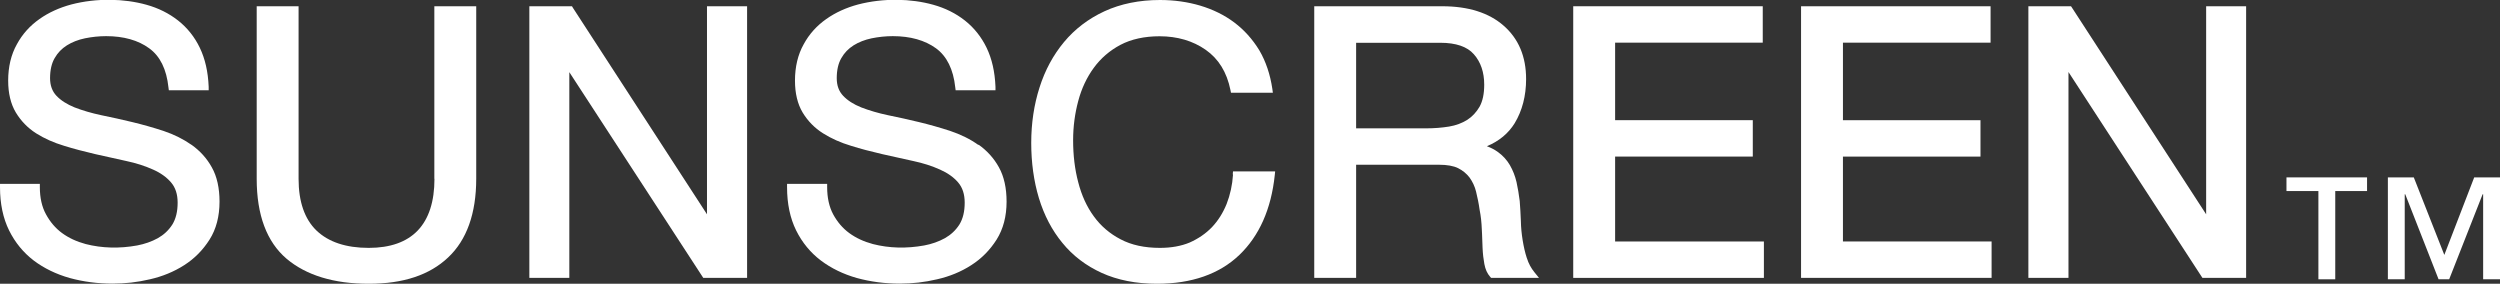
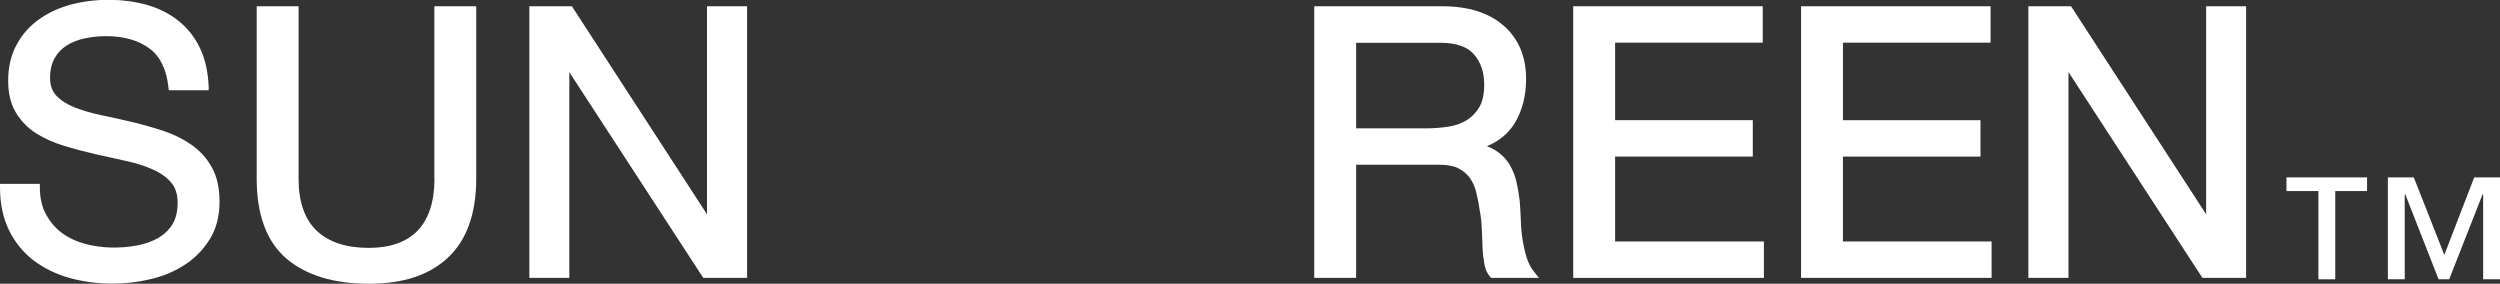
<svg xmlns="http://www.w3.org/2000/svg" viewBox="0 0 195.76 22.22">
  <rect x="0" y="0" width="195.76" height="22.22" fill="#333333" stroke="none" />
  <g fill="#fff">
    <path d="m15.01 11.35c-.66-.46-1.38-.82-2.21-1.1-.83-.27-1.65-.5-2.44-.69-.83-.2-1.64-.38-2.43-.54-.76-.16-1.47-.37-2.09-.61-.59-.24-1.07-.54-1.42-.91-.33-.35-.5-.81-.5-1.38 0-.63.12-1.16.36-1.57.24-.42.55-.74.96-1 .4-.25.88-.44 1.41-.55.54-.11 1.1-.17 1.66-.17 1.37 0 2.51.32 3.37.95.86.62 1.36 1.65 1.51 3.06l.03.23h3.12v-.27c-.05-1.2-.28-2.19-.69-3.05s-.99-1.58-1.7-2.14-1.55-.98-2.49-1.24c-1.72-.48-3.89-.54-5.88-.02-.93.25-1.77.63-2.49 1.14-.74.52-1.34 1.18-1.77 1.98-.45.8-.68 1.76-.68 2.84 0 .99.2 1.83.6 2.5.4.66.93 1.21 1.59 1.63.65.41 1.37.73 2.2.98.74.23 1.54.44 2.44.65.82.18 1.63.36 2.43.54.75.16 1.45.38 2.09.67.59.26 1.06.6 1.41 1.01.34.4.51.92.51 1.58 0 .7-.14 1.27-.42 1.72-.29.45-.67.8-1.13 1.06-.49.27-1.04.46-1.62.57-1.37.25-2.75.22-4.03-.11-.71-.19-1.33-.48-1.85-.86s-.94-.88-1.26-1.47c-.32-.58-.48-1.3-.48-2.12v-.26h-3.12v.26c0 1.29.24 2.43.71 3.38s1.12 1.74 1.93 2.36c.81.61 1.76 1.07 2.82 1.37 1.06.29 2.19.44 3.36.44.97 0 1.95-.11 2.92-.34.97-.22 1.88-.59 2.69-1.11.8-.51 1.46-1.18 1.98-2s.78-1.82.78-2.97c0-1.06-.2-1.97-.6-2.68-.39-.71-.93-1.3-1.59-1.77z" />
    <path d="m34.02 14c0 1.78-.44 3.14-1.31 4.05-.86.9-2.15 1.36-3.84 1.36-1.78 0-3.15-.46-4.09-1.36-.93-.9-1.4-2.26-1.4-4.04v-13.52h-3.28v13.51c0 2.84.79 4.94 2.34 6.26 1.54 1.3 3.71 1.96 6.43 1.96s4.77-.69 6.22-2.06c1.46-1.37 2.2-3.45 2.2-6.16v-13.51h-3.28v13.51z" />
    <path d="m55.36 16.78-10.5-16.17-.07-.12h-3.34v21.27h3.13v-16.11l10.41 15.99.08.12h3.43v-21.27h-3.14z" />
-     <path d="m76.61 11.35c-.64-.46-1.38-.82-2.21-1.1-.83-.27-1.65-.5-2.44-.69-.82-.2-1.64-.38-2.43-.54-.76-.16-1.47-.37-2.09-.61-.6-.24-1.07-.54-1.42-.91-.33-.35-.5-.8-.5-1.38 0-.63.12-1.16.36-1.57.24-.42.55-.74.96-1 .4-.25.88-.44 1.41-.55.54-.11 1.1-.17 1.66-.17 1.37 0 2.51.32 3.38.95.85.62 1.36 1.65 1.51 3.06l.03.23h3.12v-.27c-.05-1.2-.28-2.19-.69-3.05-.41-.85-.98-1.57-1.7-2.14-.71-.56-1.55-.98-2.49-1.24-1.72-.48-3.88-.54-5.88-.02-.93.25-1.77.63-2.49 1.14-.74.52-1.34 1.18-1.77 1.98-.45.8-.68 1.76-.68 2.84 0 .99.2 1.83.6 2.5.4.66.93 1.21 1.6 1.63.65.41 1.37.73 2.2.98.73.23 1.53.44 2.44.65.82.18 1.63.36 2.43.54.75.16 1.45.38 2.09.67.59.26 1.07.6 1.42 1.01.34.4.51.92.51 1.58 0 .7-.14 1.27-.42 1.72-.29.45-.67.8-1.13 1.06-.49.27-1.03.46-1.62.57-1.38.25-2.74.22-4.02-.11-.71-.19-1.33-.48-1.85-.86s-.94-.88-1.26-1.47c-.31-.58-.47-1.29-.47-2.12v-.26h-3.14v.26c0 1.29.24 2.43.71 3.38s1.13 1.75 1.94 2.36 1.76 1.07 2.82 1.37c1.06.29 2.19.44 3.36.44.97 0 1.95-.11 2.92-.34.97-.22 1.88-.59 2.68-1.11.8-.51 1.46-1.18 1.98-2 .52-.83.78-1.82.78-2.97 0-1.07-.2-1.97-.6-2.69-.39-.71-.93-1.3-1.59-1.77z" />
-     <path d="m96.55 13.67c-.05.8-.22 1.58-.5 2.3-.29.71-.66 1.3-1.15 1.82-.48.5-1.07.9-1.74 1.2-.67.28-1.45.42-2.33.42-1.2 0-2.23-.22-3.08-.67-.85-.44-1.56-1.05-2.1-1.8-.55-.75-.96-1.65-1.22-2.67-.27-1.01-.4-2.12-.4-3.29 0-1.07.14-2.1.4-3.07.26-.98.67-1.85 1.22-2.6.54-.74 1.24-1.35 2.09-1.8.84-.44 1.87-.67 3.06-.67 1.39 0 2.61.36 3.61 1.06 1.01.71 1.65 1.74 1.94 3.15l.04.21h3.28l-.04-.3c-.17-1.14-.51-2.15-1.02-3.02-.53-.87-1.19-1.6-1.96-2.18s-1.67-1.02-2.67-1.32c-.98-.29-2.04-.44-3.15-.44-1.62 0-3.08.3-4.34.88s-2.33 1.4-3.17 2.41-1.49 2.2-1.92 3.56c-.43 1.34-.65 2.8-.65 4.34s.2 2.99.6 4.32c.41 1.35 1.03 2.53 1.84 3.51.81 1 1.85 1.79 3.08 2.35s2.69.85 4.32.85c2.72 0 4.89-.76 6.45-2.25s2.5-3.59 2.78-6.26l.03-.29h-3.3l-.02.24z" />
    <path d="m119.56 20.22c-.15-.46-.25-.92-.33-1.41s-.13-.99-.14-1.51c-.02-.52-.05-1.04-.09-1.56-.06-.51-.15-1.01-.25-1.48-.11-.48-.29-.93-.52-1.33-.24-.41-.56-.76-.97-1.05-.24-.17-.51-.31-.83-.43.96-.4 1.69-1.01 2.18-1.81.59-.98.89-2.14.89-3.45 0-1.76-.59-3.16-1.76-4.18-1.15-1.01-2.77-1.52-4.81-1.52h-10.02v21.27h3.28v-8.86h6.48c.64 0 1.15.09 1.51.27s.66.43.89.73c.23.32.41.69.51 1.1.11.45.21.92.28 1.43.1.49.15 1 .17 1.5l.02.39c.01.38.03.74.04 1.08.02.47.07.9.14 1.27.08.42.22.74.45 1l.08.09h3.75l-.35-.43c-.27-.33-.47-.7-.6-1.12zm-13.37-16.87h6.6c1.21 0 2.1.3 2.62.9.54.61.81 1.41.81 2.38 0 .72-.12 1.28-.36 1.72-.25.43-.57.78-.96 1.03-.41.26-.89.44-1.43.53-.56.09-1.16.14-1.79.14h-5.49v-6.71z" />
    <path d="m126.47 12.26h10.78v-2.85h-10.78v-6.07h11.56v-2.85h-14.84v21.27h14.93v-2.85h-11.65z" />
    <path d="m144.31 12.26h10.77v-2.85h-10.77v-6.07h11.56v-2.85h-14.84v21.27h14.92v-2.85h-11.64z" />
    <path d="m172.75 16.78-10.5-16.17-.08-.12h-3.34v21.27h3.14v-16.12l10.41 16 .08.12h3.42v-21.27h-3.13z" />
    <path d="m193.74 13.89-2.34 6.07-2.39-6.07h-2.03v7.98h1.32v-6.66h.04l2.61 6.66h.83l2.62-6.66h.04v6.66h1.32v-7.98z" />
    <path d="m179.04 14.96h2.5v6.91h1.32v-6.91h2.49v-1.07h-6.31z" />
  </g>
</svg>